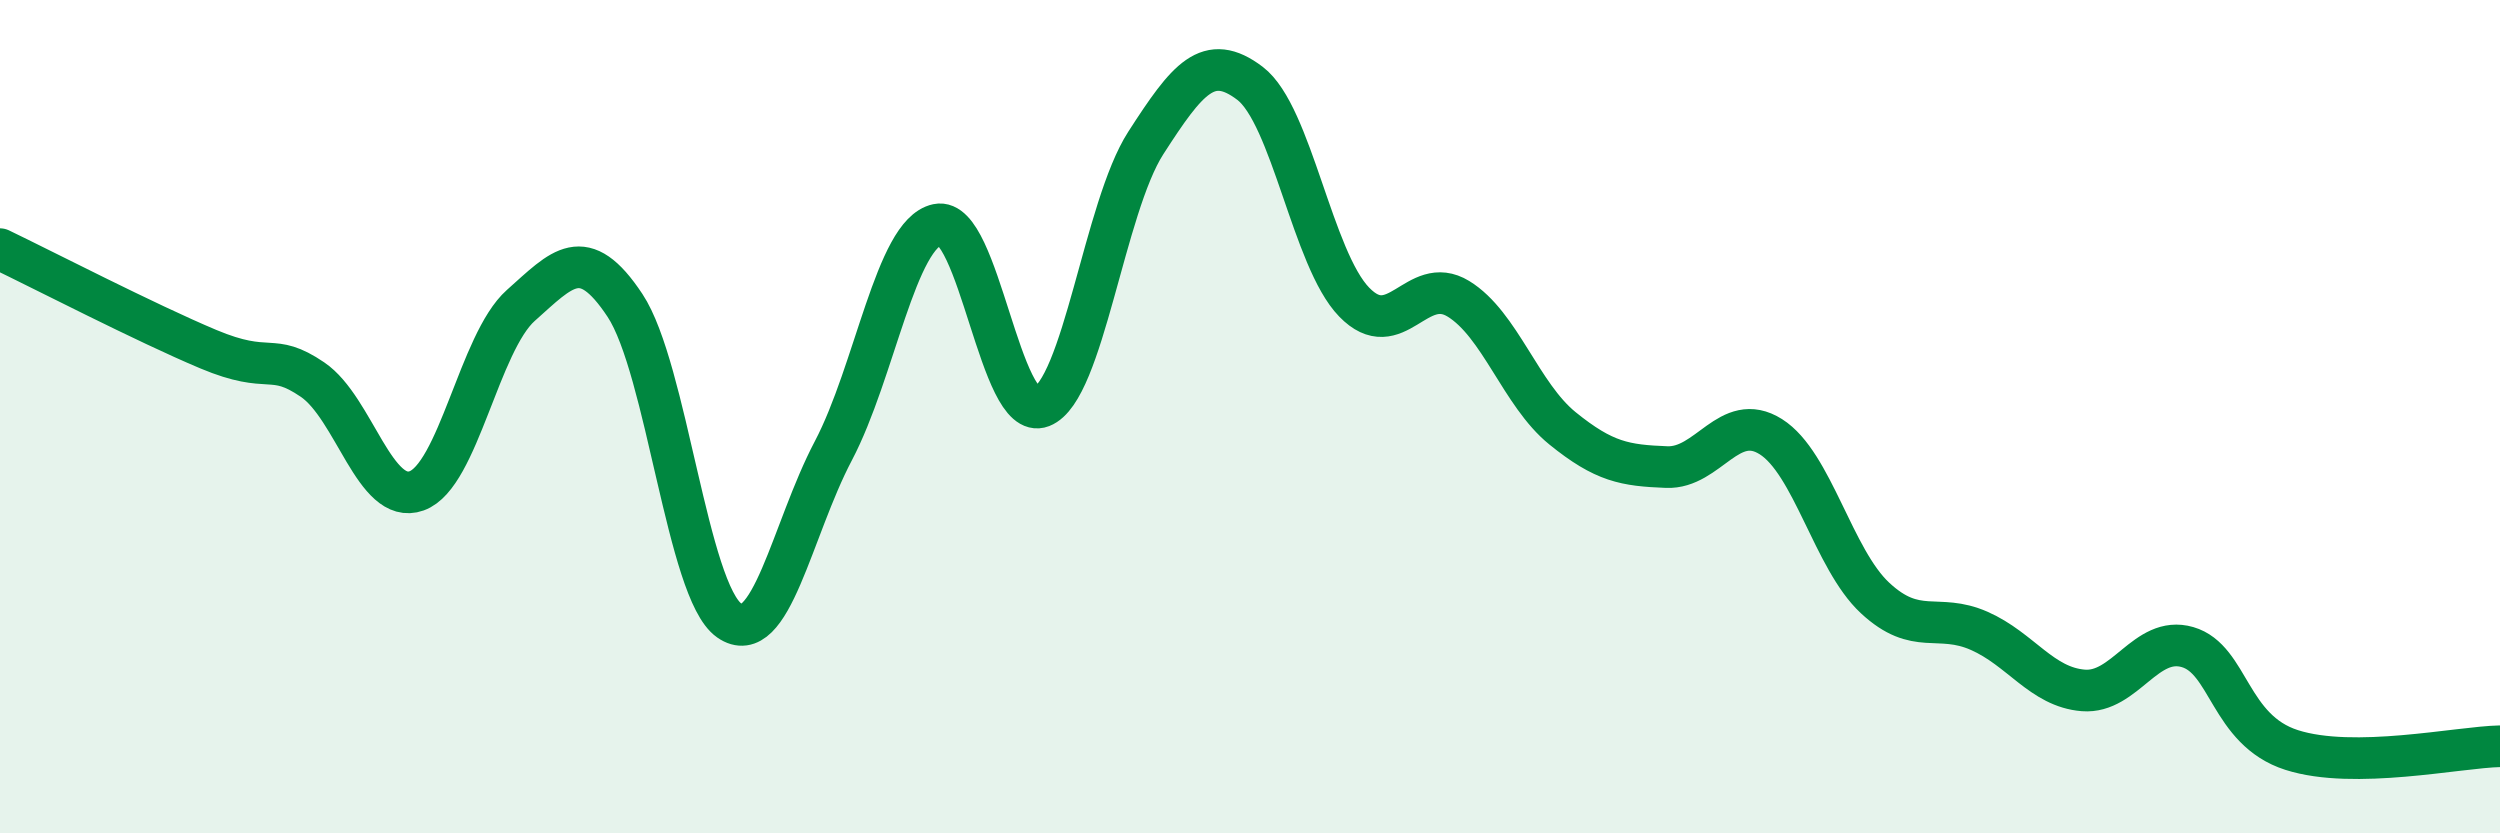
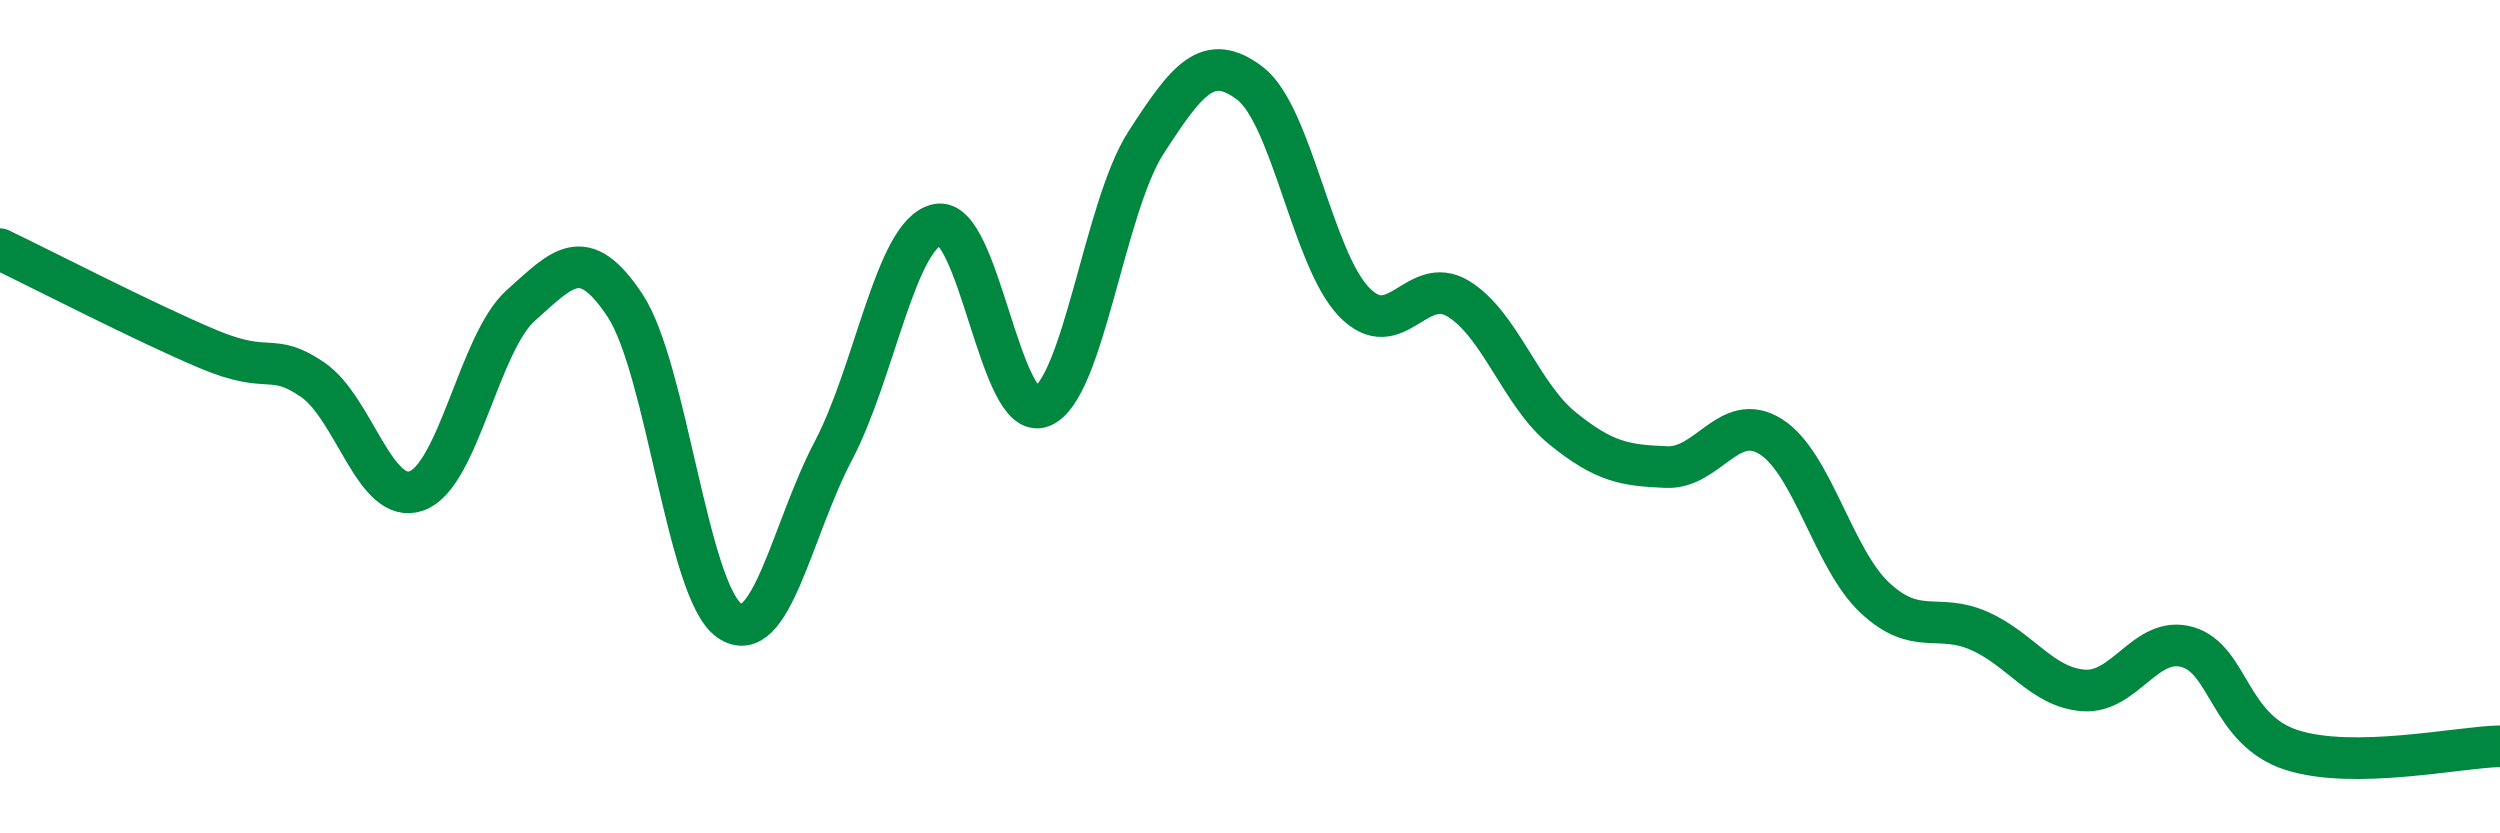
<svg xmlns="http://www.w3.org/2000/svg" width="60" height="20" viewBox="0 0 60 20">
-   <path d="M 0,5.98 C 1,6.46 3.5,7.75 5,8.38 C 6.5,9.01 6.5,8.43 7.5,9.11 C 8.5,9.79 9,12.14 10,11.78 C 11,11.42 11.5,8.22 12.5,7.33 C 13.5,6.44 14,5.82 15,7.33 C 16,8.84 16.5,14.19 17.5,14.89 C 18.5,15.59 19,12.72 20,10.82 C 21,8.92 21.5,5.6 22.5,5.39 C 23.5,5.18 24,10.15 25,9.76 C 26,9.37 26.5,4.98 27.5,3.43 C 28.5,1.88 29,1.24 30,2 C 31,2.76 31.5,6.22 32.5,7.25 C 33.5,8.28 34,6.56 35,7.17 C 36,7.78 36.5,9.47 37.5,10.28 C 38.5,11.09 39,11.17 40,11.21 C 41,11.25 41.5,9.85 42.5,10.48 C 43.5,11.11 44,13.42 45,14.35 C 46,15.28 46.5,14.7 47.5,15.14 C 48.5,15.58 49,16.49 50,16.57 C 51,16.65 51.5,15.24 52.5,15.53 C 53.5,15.82 53.5,17.52 55,18 C 56.5,18.48 59,17.93 60,17.91L60 20L0 20Z" fill="#008740" opacity="0.1" stroke-linecap="round" stroke-linejoin="round" />
  <path d="M 0,5.98 C 1,6.46 3.5,7.75 5,8.38 C 6.5,9.01 6.5,8.43 7.5,9.11 C 8.5,9.79 9,12.14 10,11.78 C 11,11.42 11.5,8.22 12.5,7.33 C 13.5,6.44 14,5.82 15,7.33 C 16,8.84 16.5,14.19 17.5,14.89 C 18.5,15.59 19,12.72 20,10.82 C 21,8.92 21.5,5.6 22.5,5.39 C 23.5,5.18 24,10.15 25,9.76 C 26,9.37 26.5,4.98 27.5,3.43 C 28.5,1.88 29,1.24 30,2 C 31,2.76 31.5,6.22 32.5,7.25 C 33.5,8.28 34,6.56 35,7.17 C 36,7.78 36.5,9.47 37.5,10.28 C 38.5,11.09 39,11.17 40,11.21 C 41,11.25 41.5,9.85 42.5,10.48 C 43.5,11.11 44,13.42 45,14.35 C 46,15.28 46.5,14.7 47.5,15.14 C 48.5,15.58 49,16.49 50,16.57 C 51,16.65 51.5,15.24 52.5,15.53 C 53.5,15.82 53.5,17.52 55,18 C 56.5,18.48 59,17.93 60,17.91" stroke="#008740" stroke-width="1" fill="none" stroke-linecap="round" stroke-linejoin="round" />
</svg>